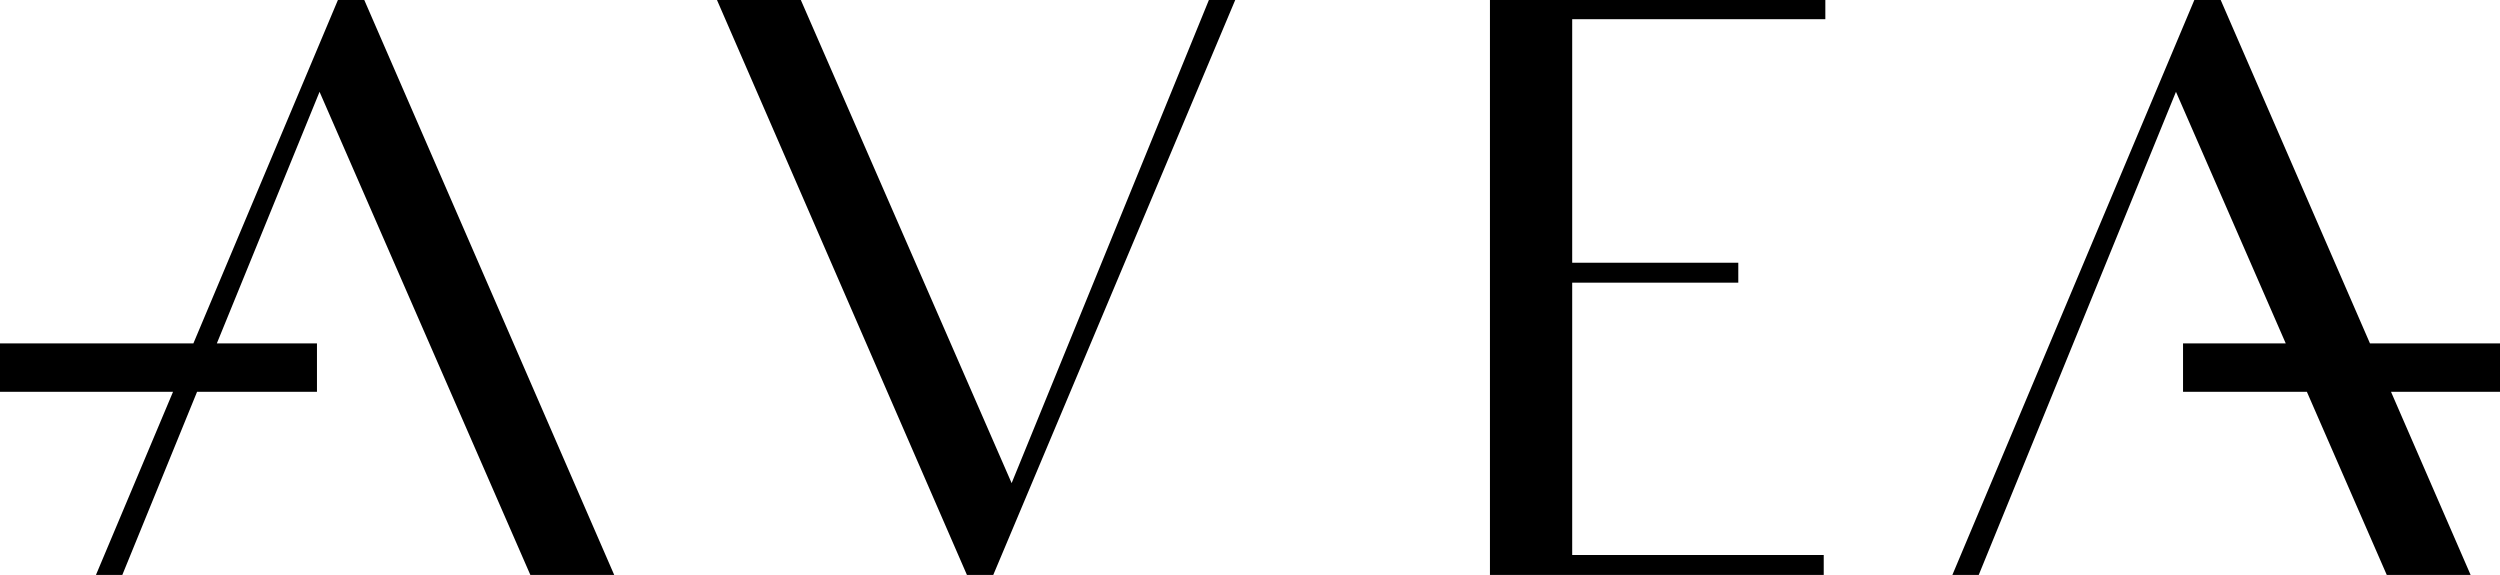
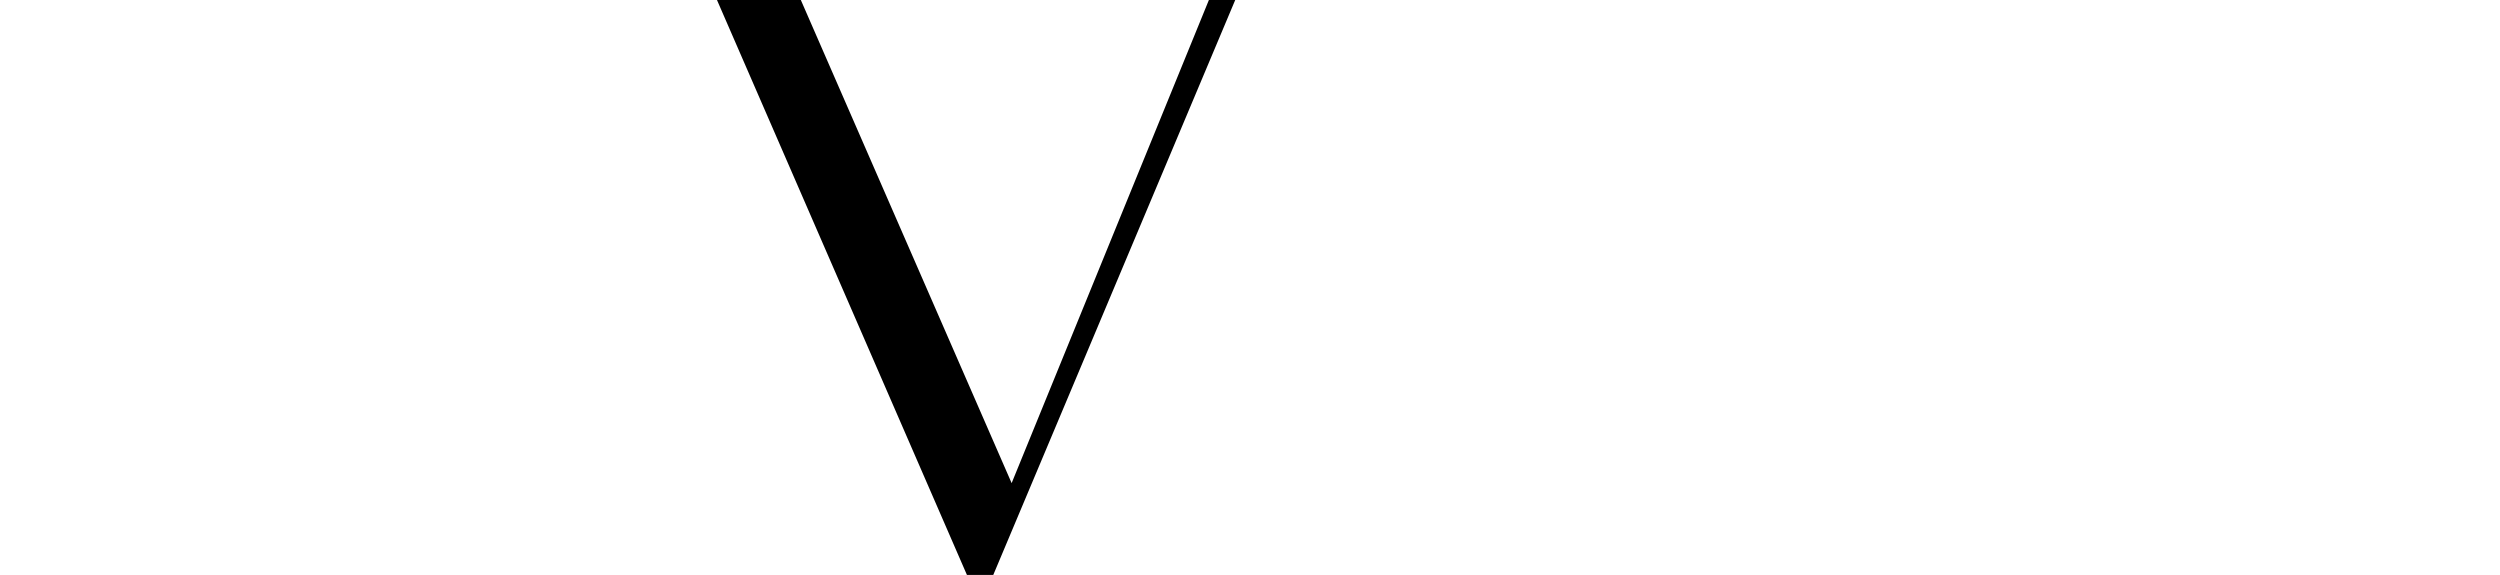
<svg xmlns="http://www.w3.org/2000/svg" viewBox="0 0 869.66 200" height="200" width="869.66">
  <polygon points="351.91 168.06 278.58 0 249.41 0 336.36 200 345.52 200 429.69 0 420.53 0 351.91 168.06" />
-   <polygon points="117.55 0 67.27 119.46 0 119.46 0 136.3 60.19 136.3 33.38 200 42.55 200 68.55 136.3 110.26 136.3 110.26 119.46 75.43 119.46 111.16 31.94 184.49 200 213.66 200 126.72 0 117.55 0" />
-   <polygon points="869.66 119.46 824.43 119.46 772.5 0 763.33 0 679.16 200 688.33 200 756.94 31.94 795.13 119.46 759.4 119.46 759.4 136.3 802.48 136.3 830.27 200 859.44 200 831.75 136.3 869.66 136.3 869.66 119.46" />
-   <polygon points="518.3 200 634.41 200 634.41 193.06 546.91 193.06 546.91 98.33 604.69 98.33 604.69 91.39 546.91 91.39 546.91 6.67 634.97 6.67 634.97 0 518.3 0 518.3 200" />
</svg>